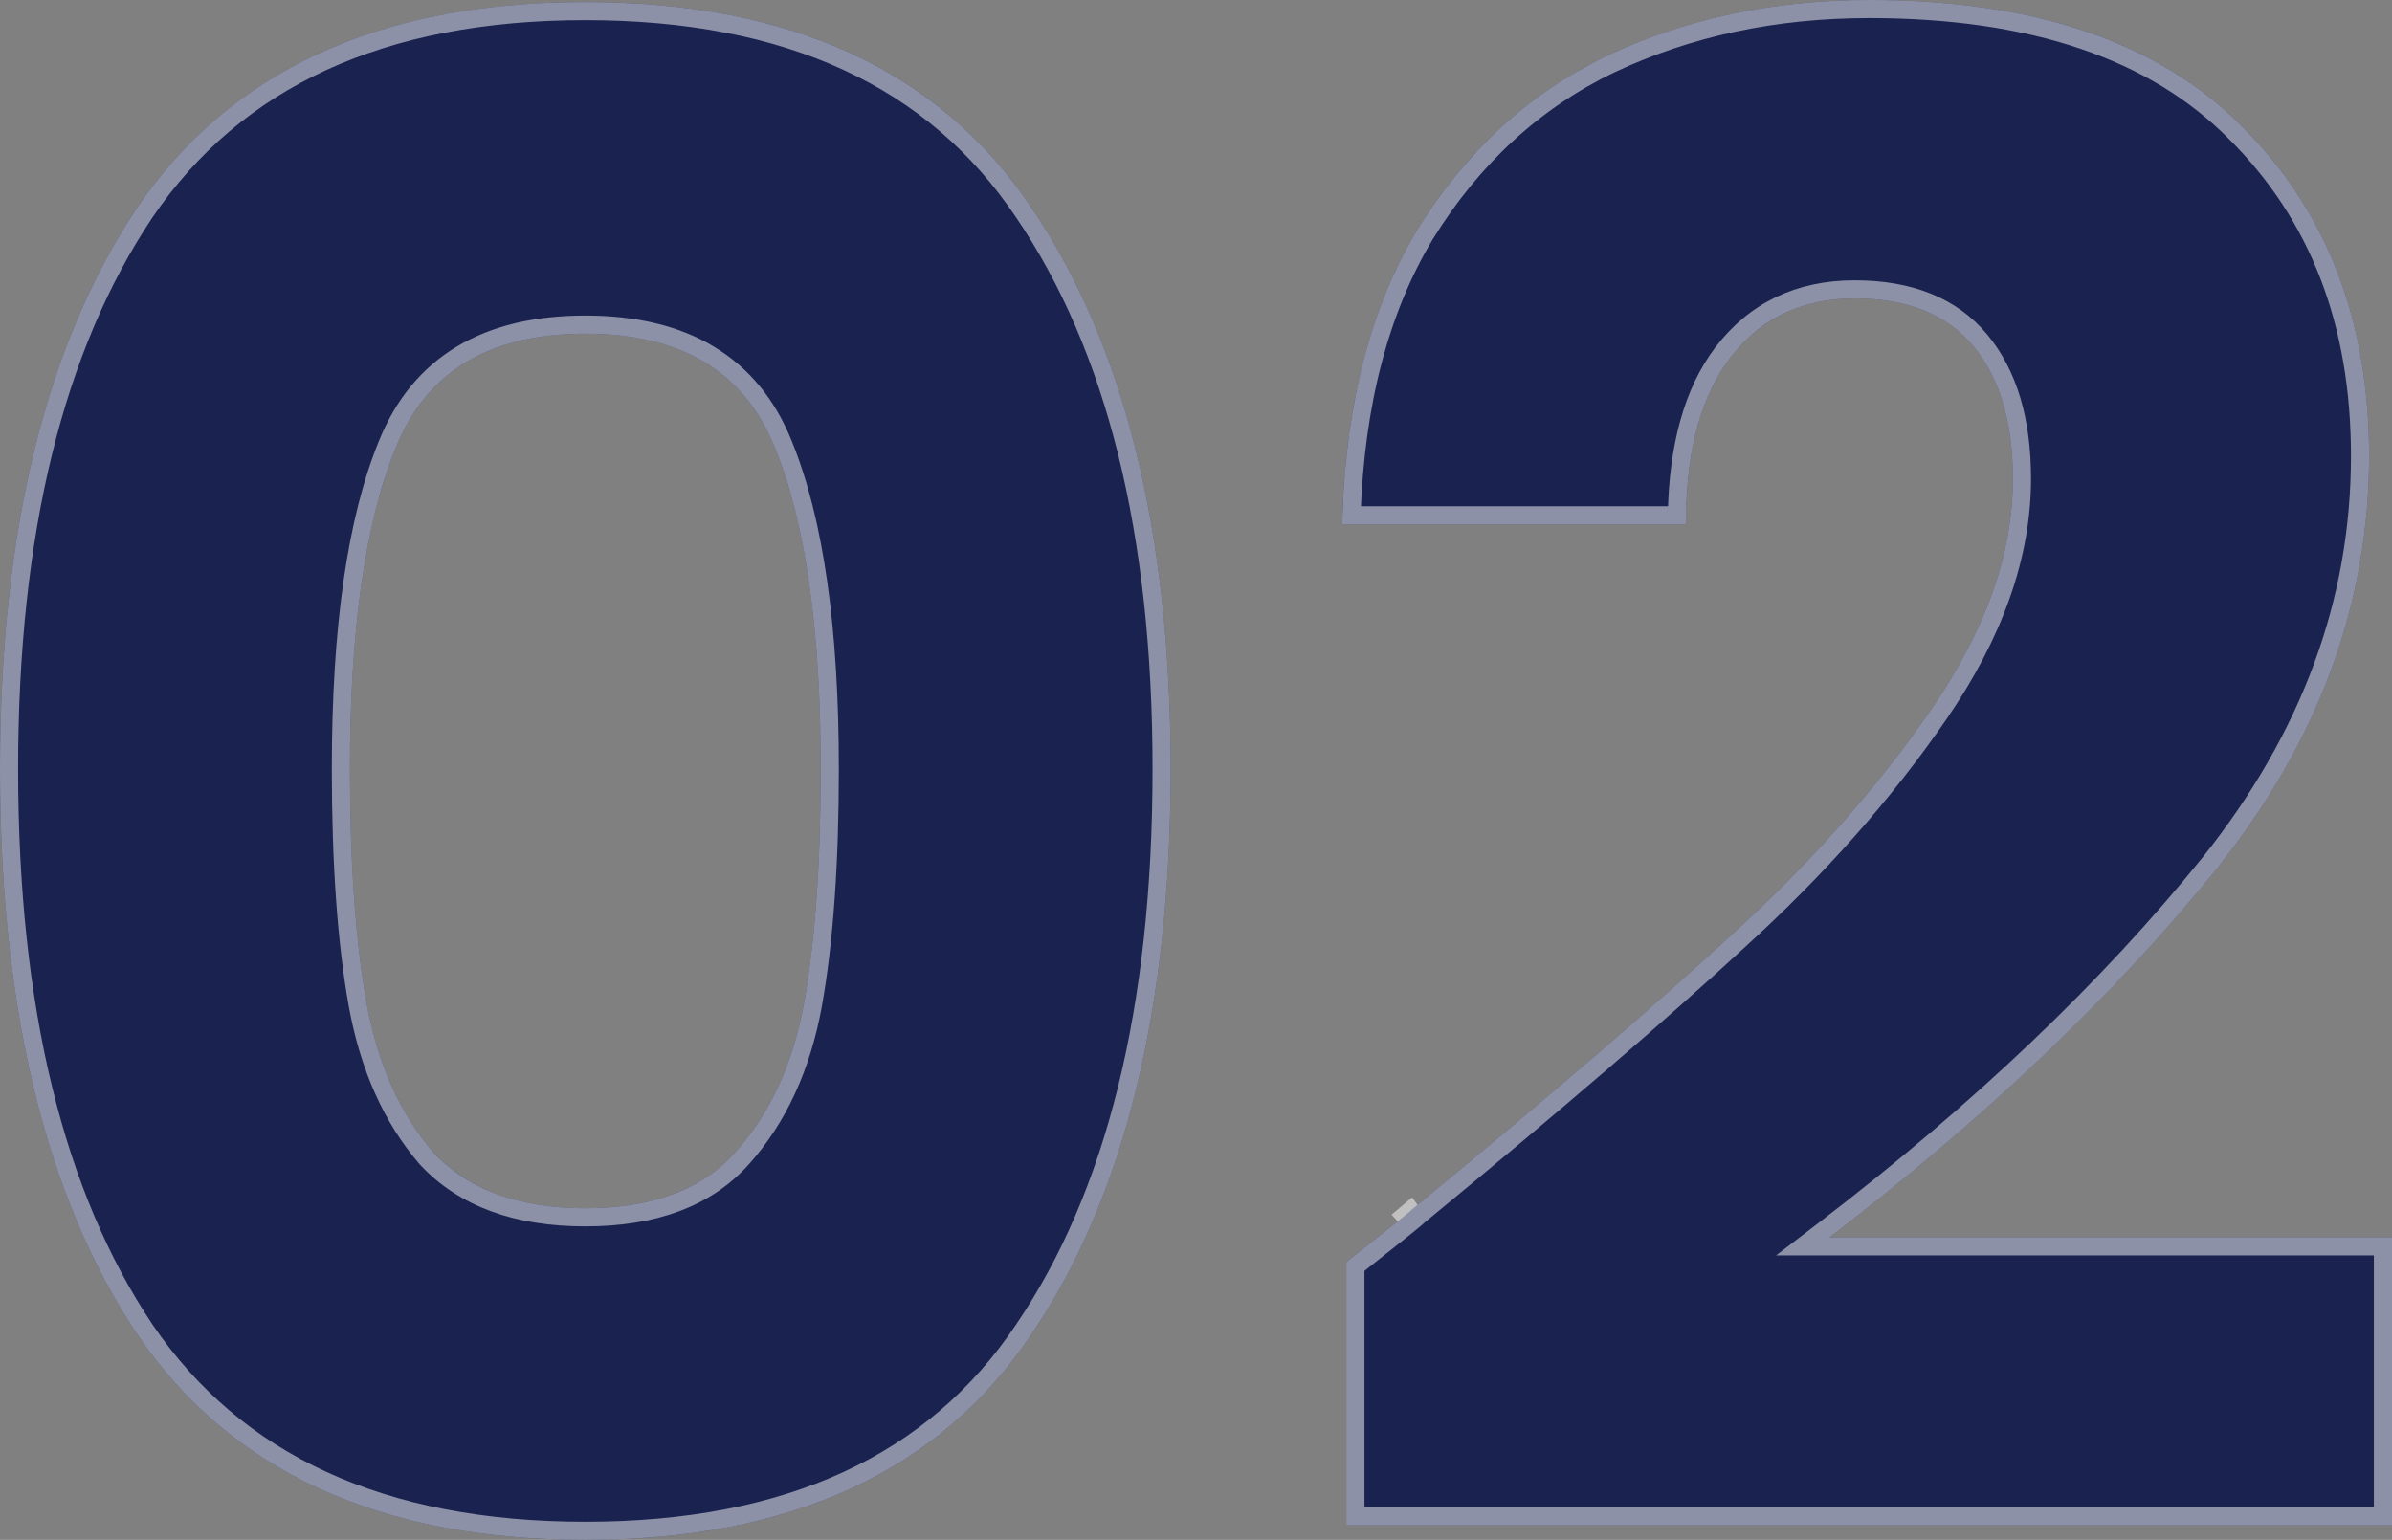
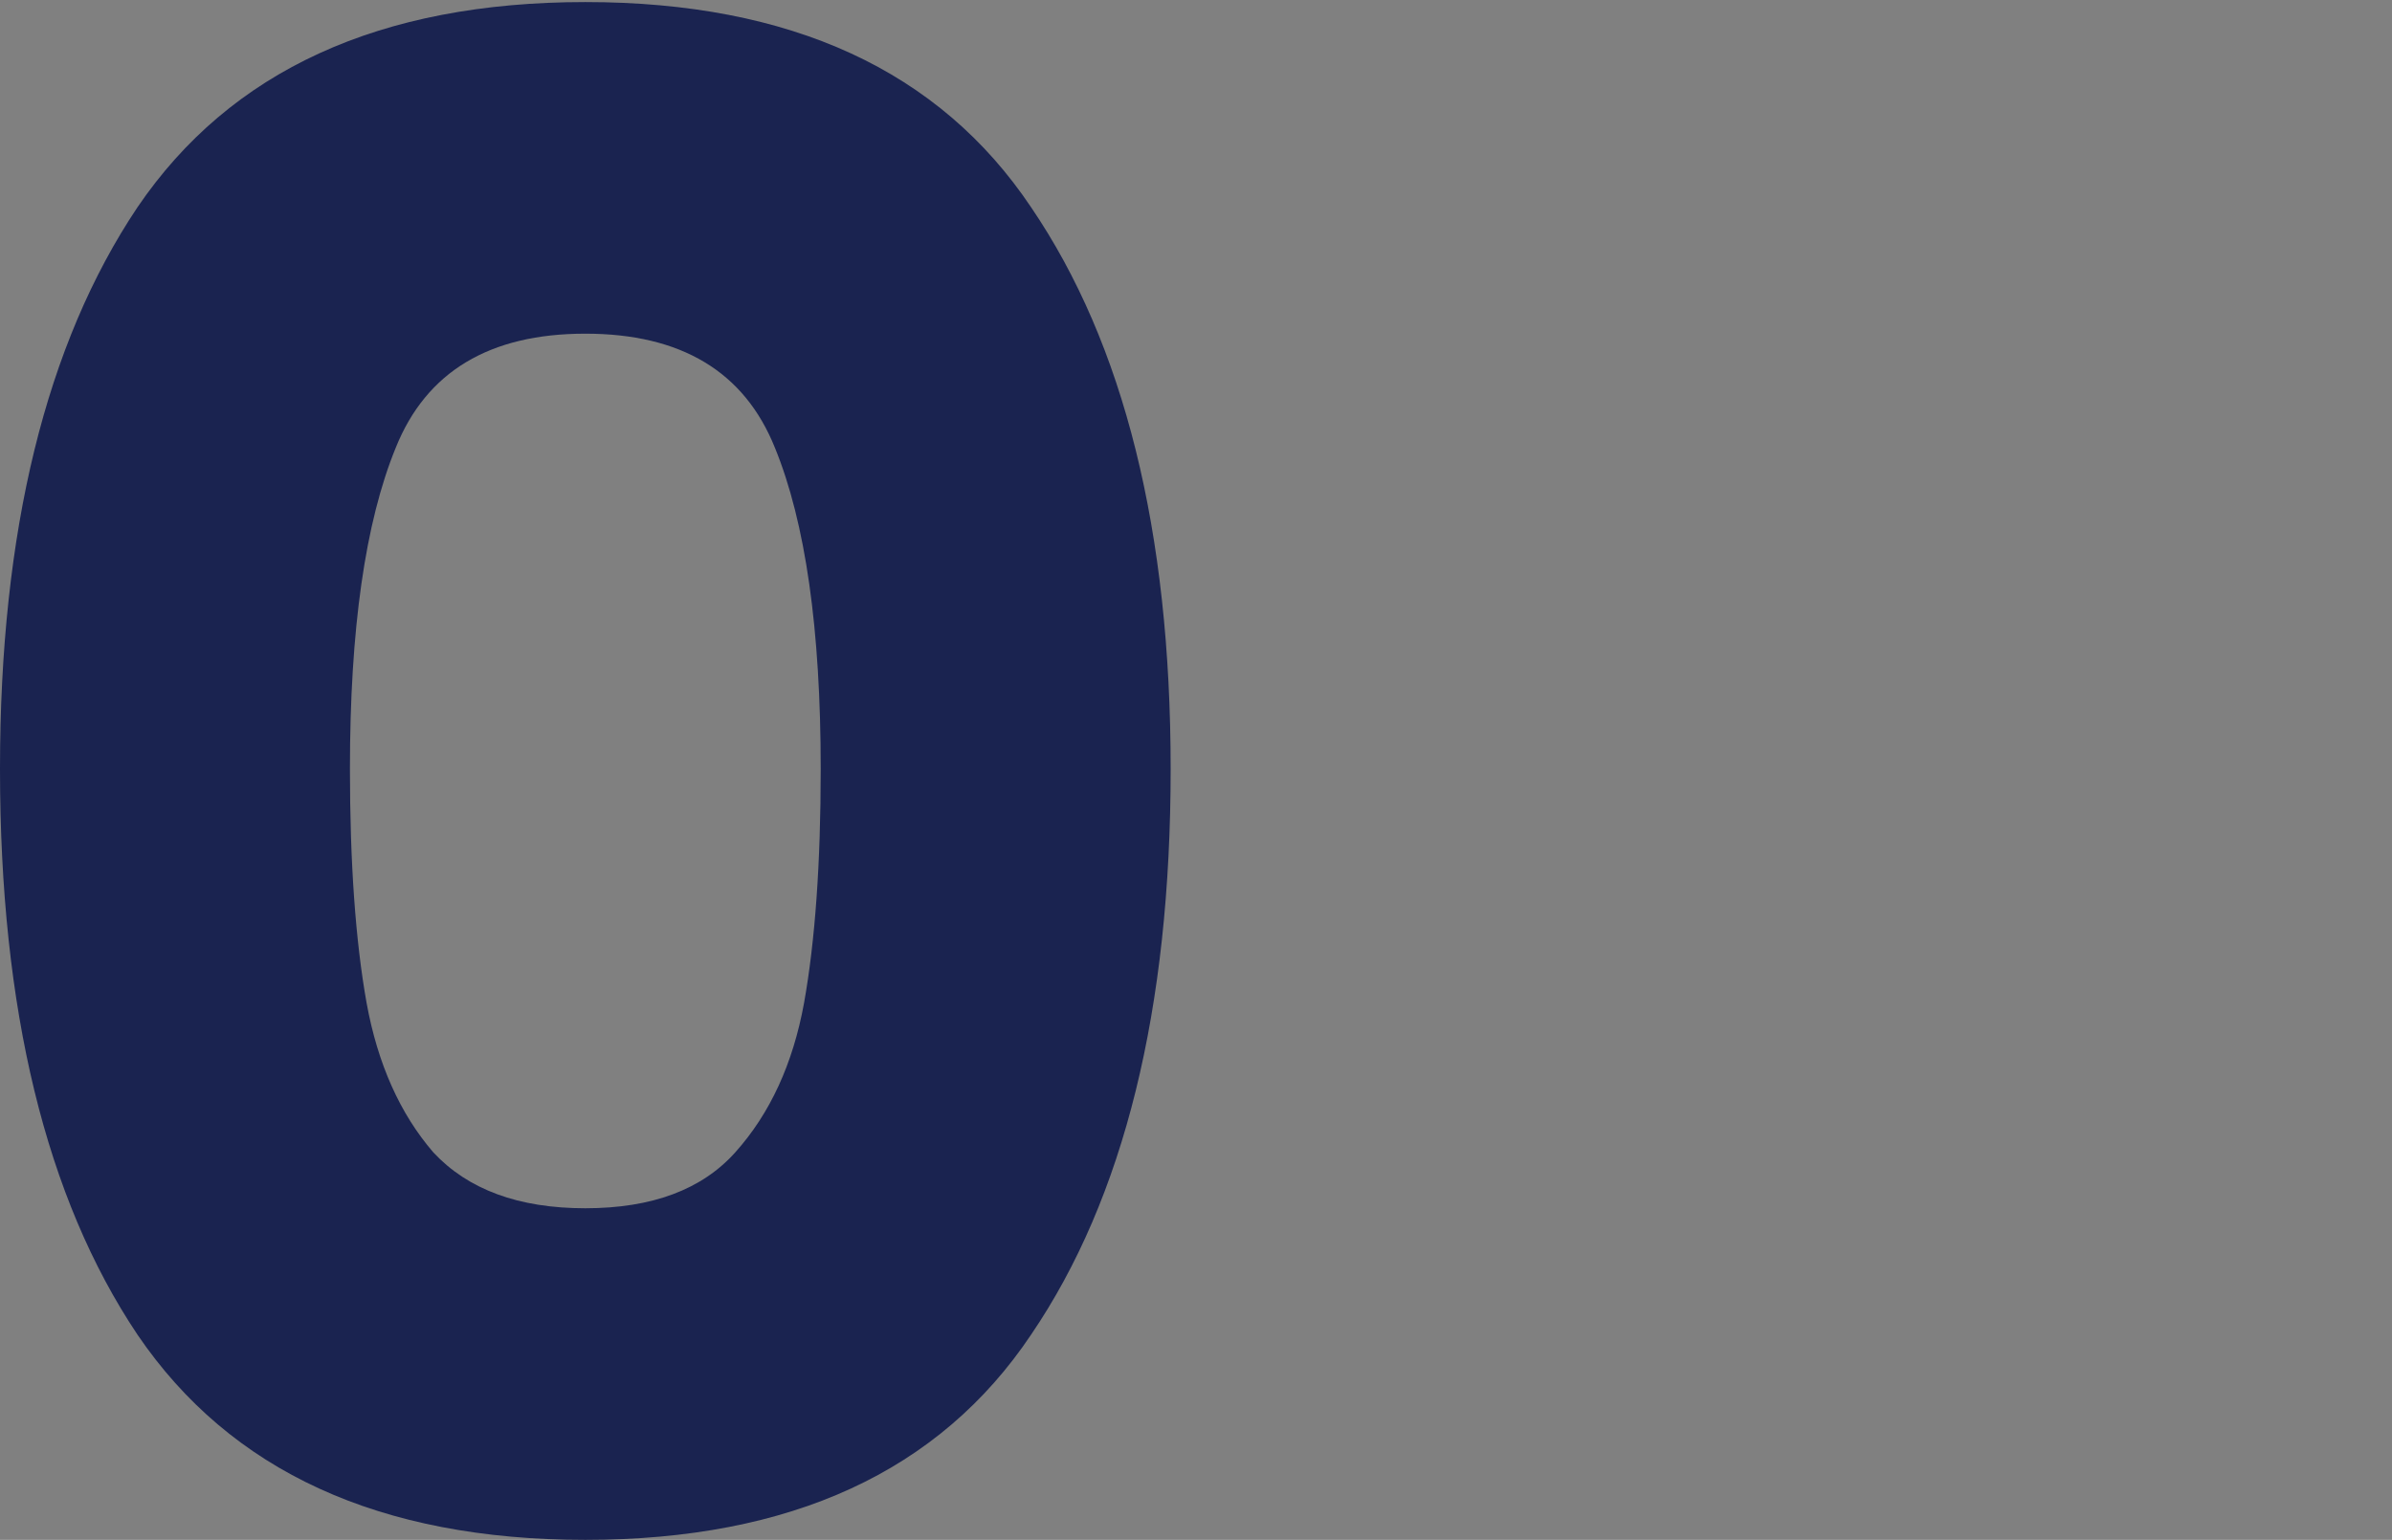
<svg xmlns="http://www.w3.org/2000/svg" width="132" height="85" viewBox="0 0 132 85" fill="none">
  <rect x="0" y="0" width="132" height="85" fill="#808080" stroke="none" />
  <path d="M0 42.443C0 29.325 2.529 18.991 7.587 11.44C12.721 3.89 20.959 0.114 32.3 0.114C43.642 0.114 51.842 3.89 56.899 11.44C62.034 18.991 64.601 29.325 64.601 42.443C64.601 55.713 62.034 66.124 56.899 73.674C51.842 81.225 43.642 85 32.3 85C20.959 85 12.721 81.225 7.587 73.674C2.529 66.124 0 55.713 0 42.443ZM45.29 42.443C45.29 34.74 44.447 28.829 42.761 24.711C41.075 20.516 37.588 18.419 32.3 18.419C27.013 18.419 23.526 20.516 21.84 24.711C20.154 28.829 19.311 34.74 19.311 42.443C19.311 47.629 19.618 51.938 20.231 55.37C20.844 58.726 22.07 61.471 23.909 63.607C25.825 65.666 28.622 66.696 32.3 66.696C35.979 66.696 38.737 65.666 40.577 63.607C42.492 61.471 43.757 58.726 44.37 55.37C44.983 51.938 45.29 47.629 45.29 42.443Z" fill="#1A2350" />
-   <path d="M74.296 69.67C76.901 67.611 78.089 66.658 77.859 66.81C85.369 60.633 91.27 55.561 95.561 51.595C99.93 47.629 103.608 43.472 106.596 39.125C109.585 34.778 111.079 30.545 111.079 26.427C111.079 23.3 110.351 20.859 108.895 19.105C107.439 17.351 105.255 16.474 102.343 16.474C99.431 16.474 97.132 17.58 95.447 19.791C93.837 21.927 93.033 24.978 93.033 28.944H74.066C74.219 22.461 75.599 17.046 78.204 12.698C80.886 8.351 84.373 5.148 88.665 3.089C93.033 1.03 97.86 0 103.148 0C112.267 0 119.126 2.326 123.724 6.978C128.398 11.631 130.736 17.694 130.736 25.168C130.736 33.329 127.938 40.917 122.344 47.934C116.75 54.874 109.623 61.662 100.964 68.297H132V84.199H74.296V69.67Z" fill="#1A2350" />
-   <path d="M56.484 11.718L56.486 11.721C61.544 19.16 64.101 29.383 64.101 42.443C64.101 55.656 61.544 65.955 56.486 73.393L56.484 73.396C51.542 80.773 43.522 84.5 32.3 84.5C21.08 84.5 13.019 80.773 8.001 73.394C3.019 65.956 0.5 55.657 0.5 42.443C0.5 29.383 3.018 19.159 8.001 11.72C13.019 4.341 21.08 0.614 32.3 0.614C43.522 0.614 51.542 4.341 56.484 11.718ZM19.739 55.458L19.739 55.46C20.365 58.885 21.622 61.718 23.53 63.933L23.537 63.941L23.543 63.948C25.58 66.137 28.528 67.196 32.3 67.196C36.071 67.196 38.986 66.138 40.949 63.941C42.937 61.725 44.235 58.889 44.862 55.46L44.862 55.458C45.482 51.987 45.79 47.646 45.79 42.443C45.79 34.716 44.946 28.73 43.224 24.523C42.345 22.337 40.986 20.674 39.139 19.563C37.298 18.456 35.008 17.919 32.3 17.919C29.592 17.919 27.303 18.456 25.462 19.563C23.615 20.674 22.256 22.337 21.377 24.523C19.655 28.73 18.811 34.716 18.811 42.443C18.811 47.646 19.119 51.987 19.739 55.458ZM77.504 67.118C77.676 66.979 77.79 66.885 77.846 66.835L78.136 67.227C78.135 67.228 78.133 67.228 78.131 67.23C78.128 67.231 78.119 67.237 78.107 67.243L78.107 67.243C78.1 67.246 78.065 67.264 78.017 67.277C77.997 67.282 77.928 67.301 77.838 67.292C77.76 67.284 77.612 67.246 77.504 67.118ZM78.232 67.159C78.234 67.157 78.247 67.145 78.264 67.125C85.735 60.978 91.614 55.923 95.899 51.964C100.292 47.975 103.996 43.79 107.008 39.408C110.038 35.001 111.579 30.671 111.579 26.427C111.579 23.226 110.834 20.658 109.28 18.786C107.704 16.887 105.36 15.974 102.343 15.974C99.284 15.974 96.834 17.146 95.049 19.488L95.047 19.491C93.419 21.651 92.602 24.655 92.537 28.444H74.581C74.791 22.253 76.15 17.099 78.631 12.958C81.266 8.688 84.682 5.555 88.879 3.54C93.174 1.516 97.928 0.5 103.148 0.5C112.187 0.5 118.896 2.805 123.368 7.33L123.371 7.333C127.938 11.879 130.236 17.808 130.236 25.168C130.236 33.204 127.485 40.684 121.954 47.622C116.39 54.525 109.294 61.285 100.66 67.901L99.489 68.797H100.964H131.5V83.699H74.796V69.912C76.002 68.959 76.888 68.255 77.454 67.801C77.751 67.562 77.963 67.39 78.087 67.287C78.142 67.241 78.198 67.193 78.232 67.159L78.232 67.159Z" stroke="white" stroke-opacity="0.5" />
</svg>